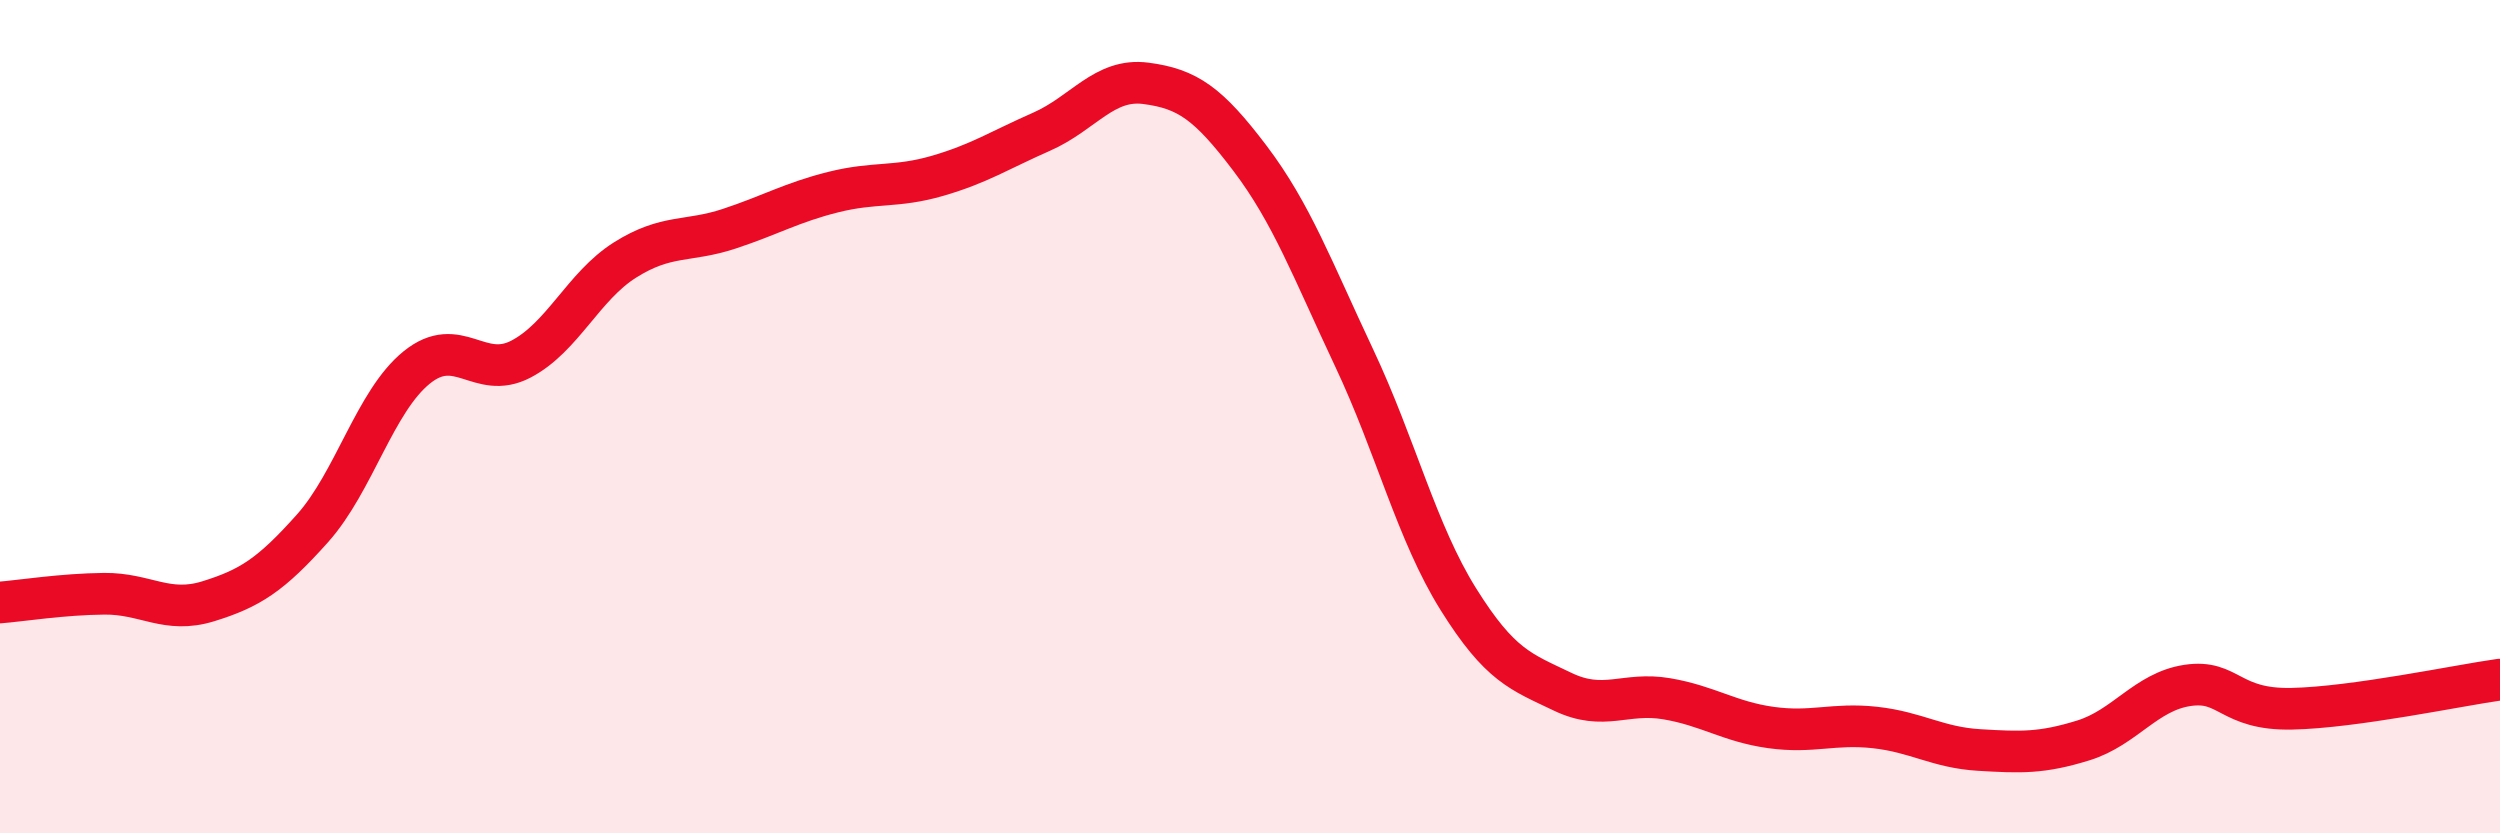
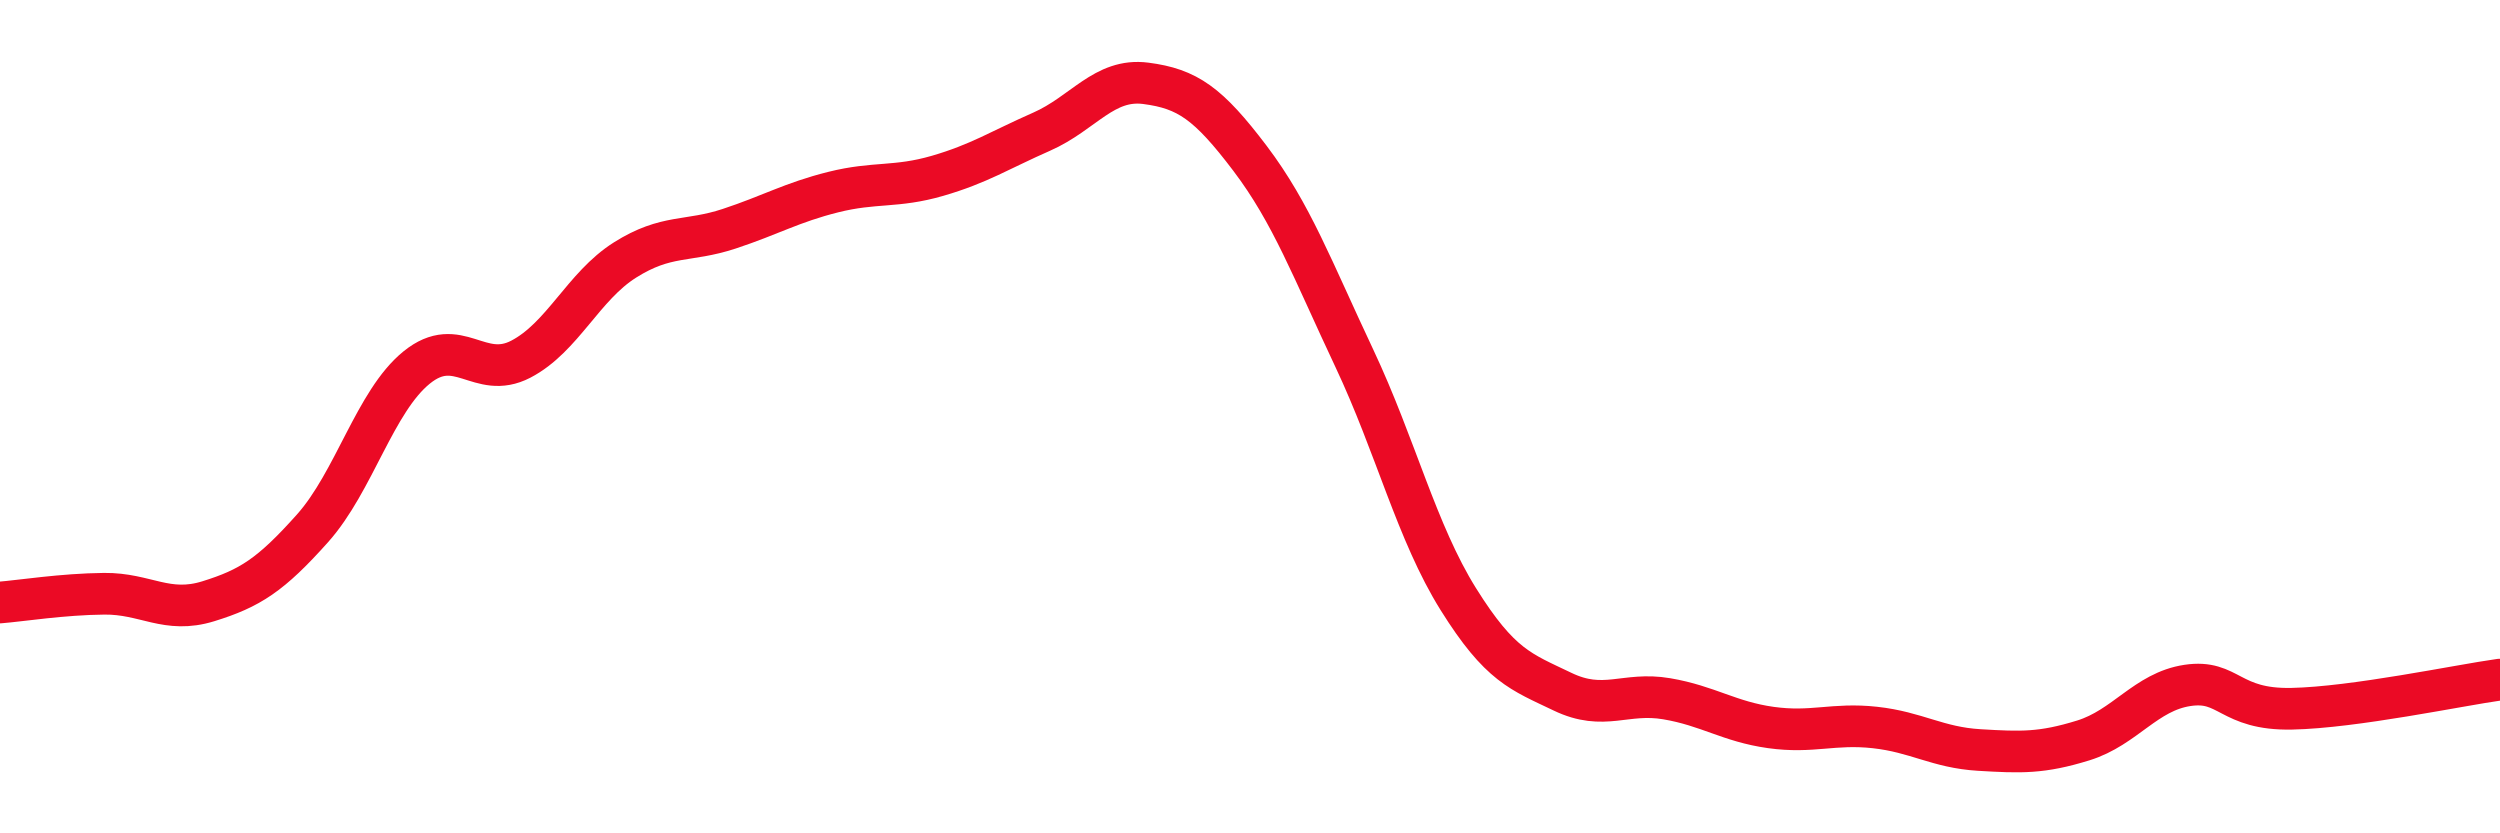
<svg xmlns="http://www.w3.org/2000/svg" width="60" height="20" viewBox="0 0 60 20">
-   <path d="M 0,14.46 C 0.5,14.42 1.5,14.26 2.5,14.25 C 3.5,14.24 4,14.74 5,14.43 C 6,14.12 6.5,13.8 7.5,12.68 C 8.5,11.56 9,9.63 10,8.82 C 11,8.01 11.5,9.14 12.5,8.62 C 13.5,8.1 14,6.87 15,6.24 C 16,5.61 16.5,5.82 17.5,5.49 C 18.5,5.16 19,4.86 20,4.61 C 21,4.36 21.5,4.51 22.5,4.22 C 23.5,3.93 24,3.6 25,3.16 C 26,2.72 26.5,1.87 27.5,2 C 28.5,2.13 29,2.48 30,3.8 C 31,5.12 31.5,6.47 32.5,8.59 C 33.5,10.71 34,12.78 35,14.38 C 36,15.98 36.5,16.12 37.5,16.6 C 38.5,17.08 39,16.6 40,16.77 C 41,16.94 41.5,17.32 42.5,17.46 C 43.5,17.6 44,17.35 45,17.46 C 46,17.57 46.5,17.94 47.5,18 C 48.5,18.06 49,18.08 50,17.77 C 51,17.46 51.5,16.6 52.5,16.45 C 53.5,16.3 53.5,17.04 55,17.01 C 56.5,16.98 59,16.45 60,16.31L60 20L0 20Z" fill="#EB0A25" opacity="0.1" stroke-linecap="round" stroke-linejoin="round" />
  <path d="M 0,14.46 C 0.5,14.42 1.5,14.26 2.5,14.25 C 3.5,14.24 4,14.74 5,14.43 C 6,14.12 6.5,13.8 7.5,12.68 C 8.5,11.56 9,9.63 10,8.82 C 11,8.01 11.5,9.14 12.5,8.62 C 13.5,8.1 14,6.87 15,6.24 C 16,5.61 16.5,5.82 17.5,5.49 C 18.5,5.16 19,4.86 20,4.61 C 21,4.36 21.5,4.51 22.5,4.22 C 23.5,3.93 24,3.6 25,3.16 C 26,2.72 26.5,1.87 27.5,2 C 28.5,2.13 29,2.48 30,3.8 C 31,5.12 31.5,6.47 32.5,8.59 C 33.5,10.71 34,12.78 35,14.38 C 36,15.98 36.5,16.12 37.5,16.6 C 38.5,17.08 39,16.6 40,16.77 C 41,16.94 41.5,17.32 42.5,17.46 C 43.5,17.6 44,17.35 45,17.46 C 46,17.57 46.5,17.94 47.5,18 C 48.5,18.06 49,18.08 50,17.77 C 51,17.46 51.5,16.6 52.5,16.45 C 53.5,16.3 53.5,17.04 55,17.01 C 56.5,16.98 59,16.45 60,16.31" stroke="#EB0A25" stroke-width="1" fill="none" stroke-linecap="round" stroke-linejoin="round" />
</svg>